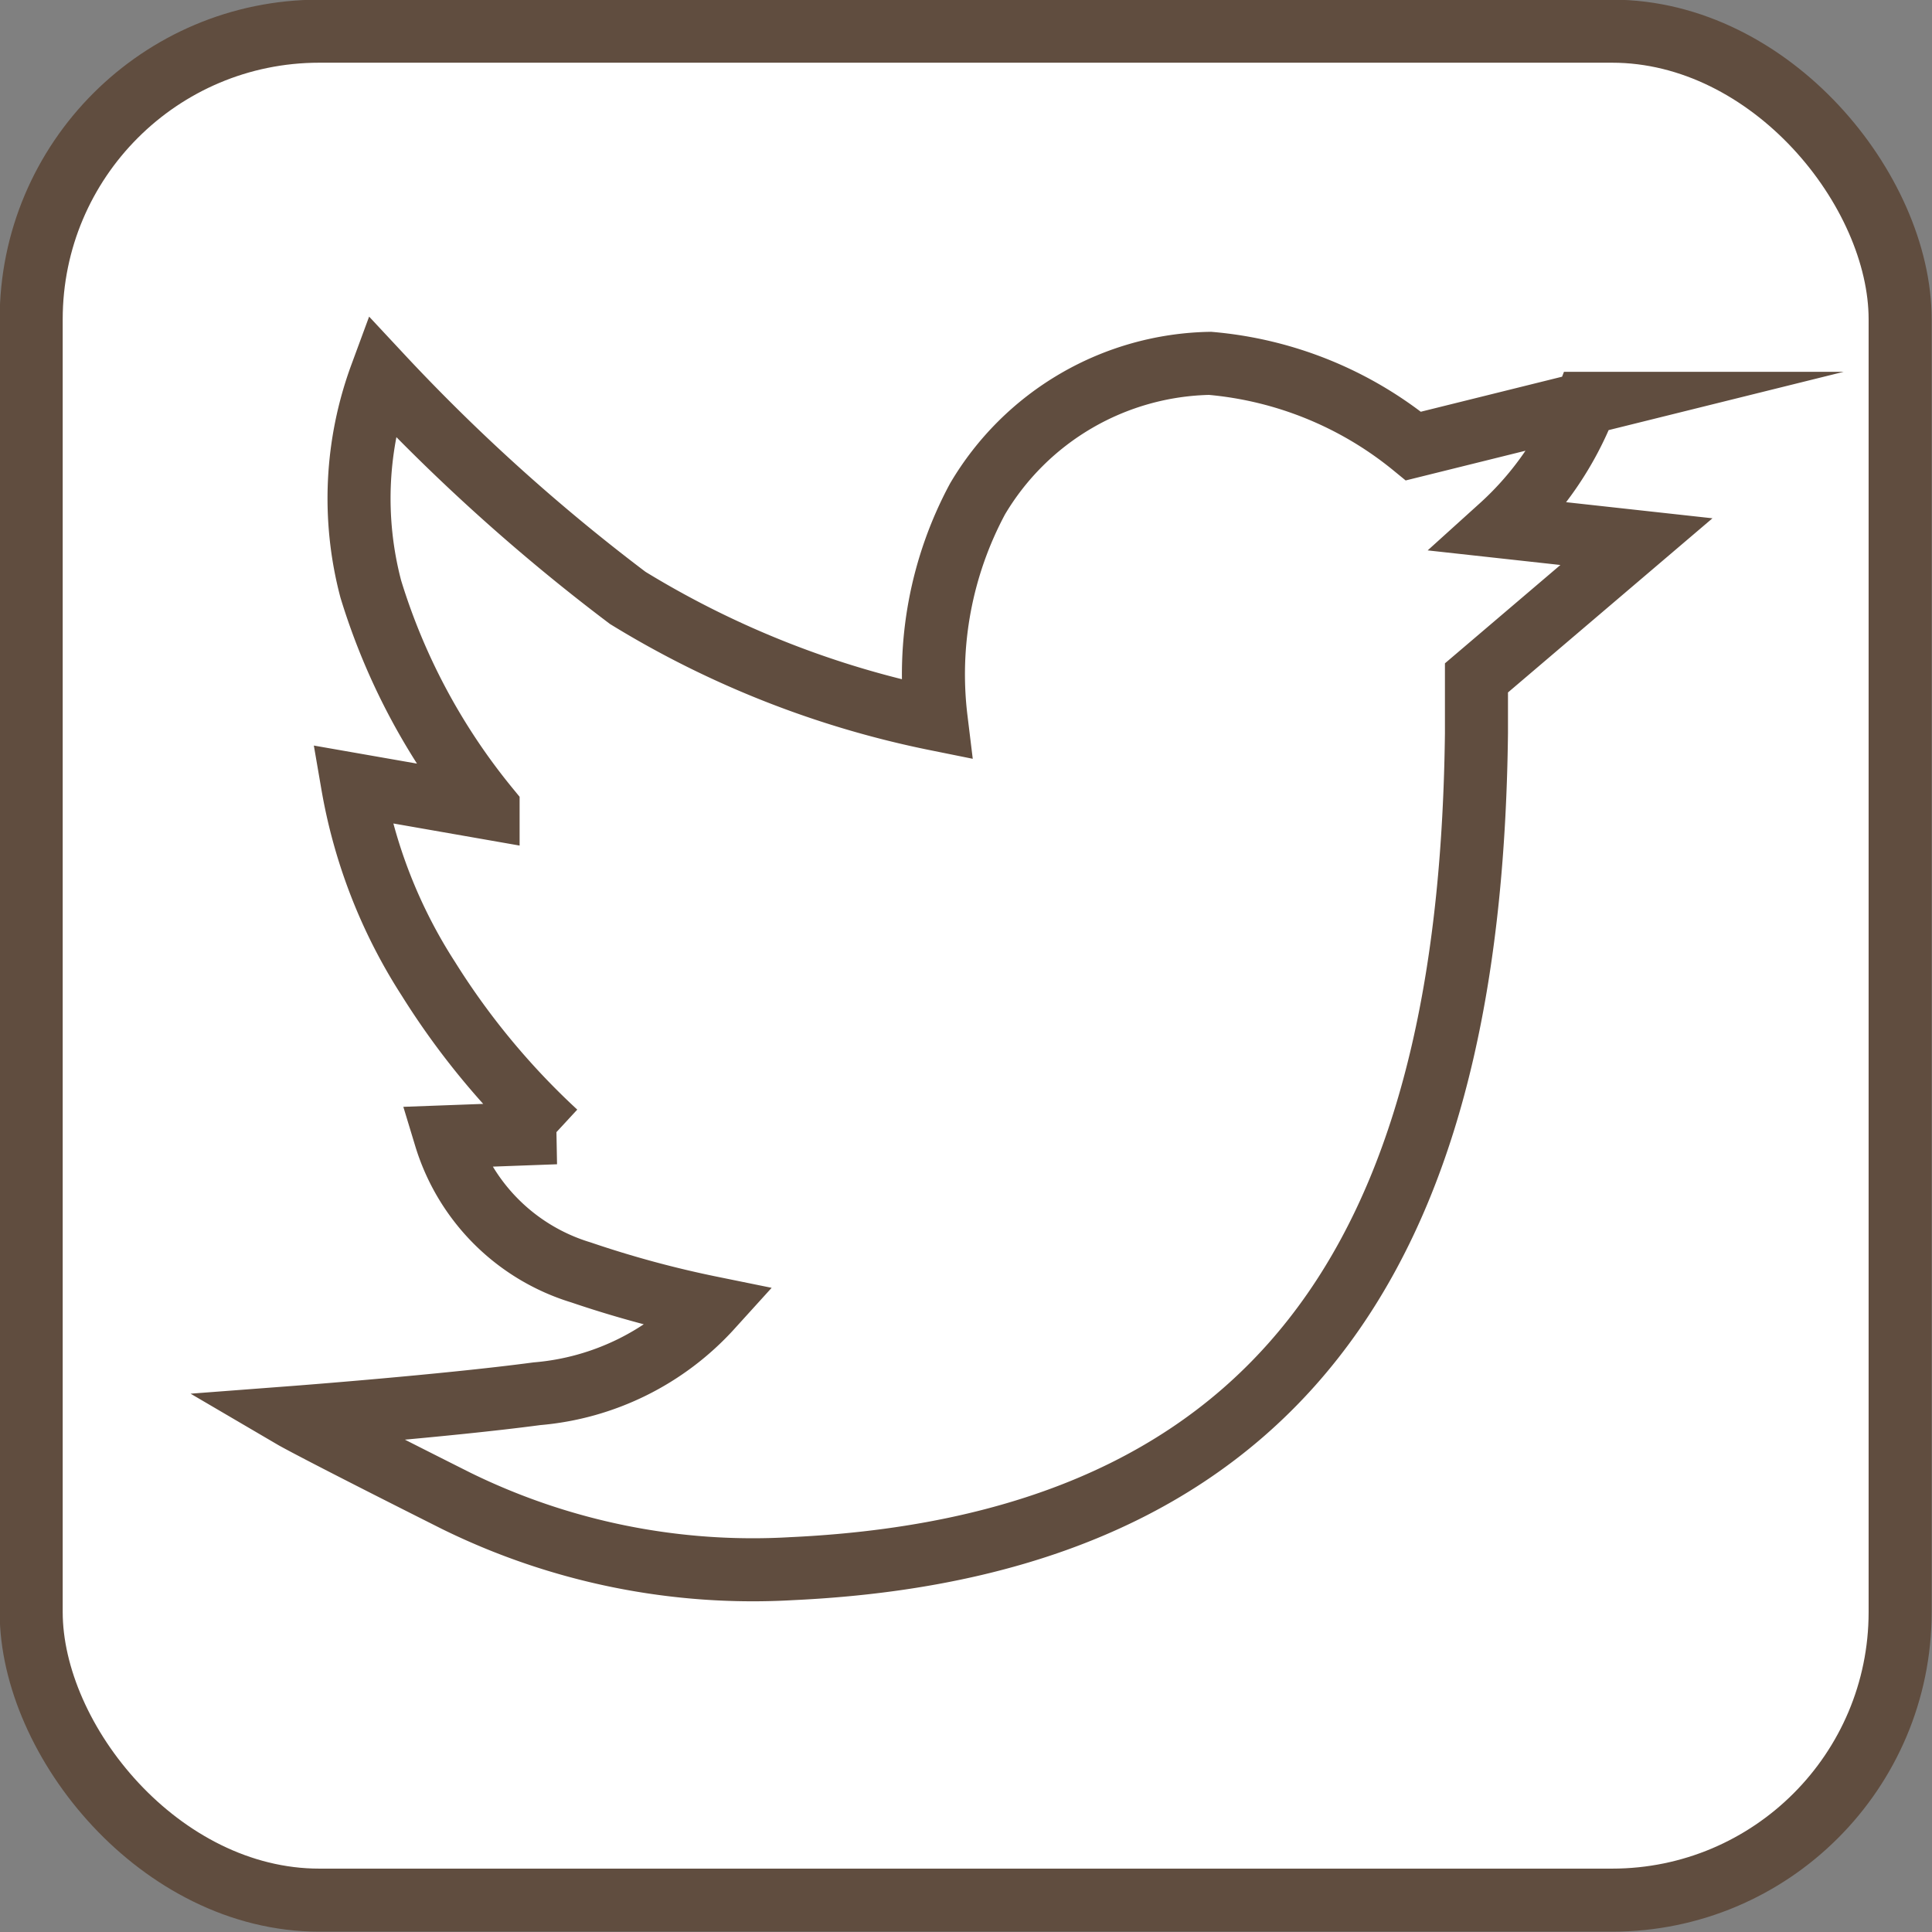
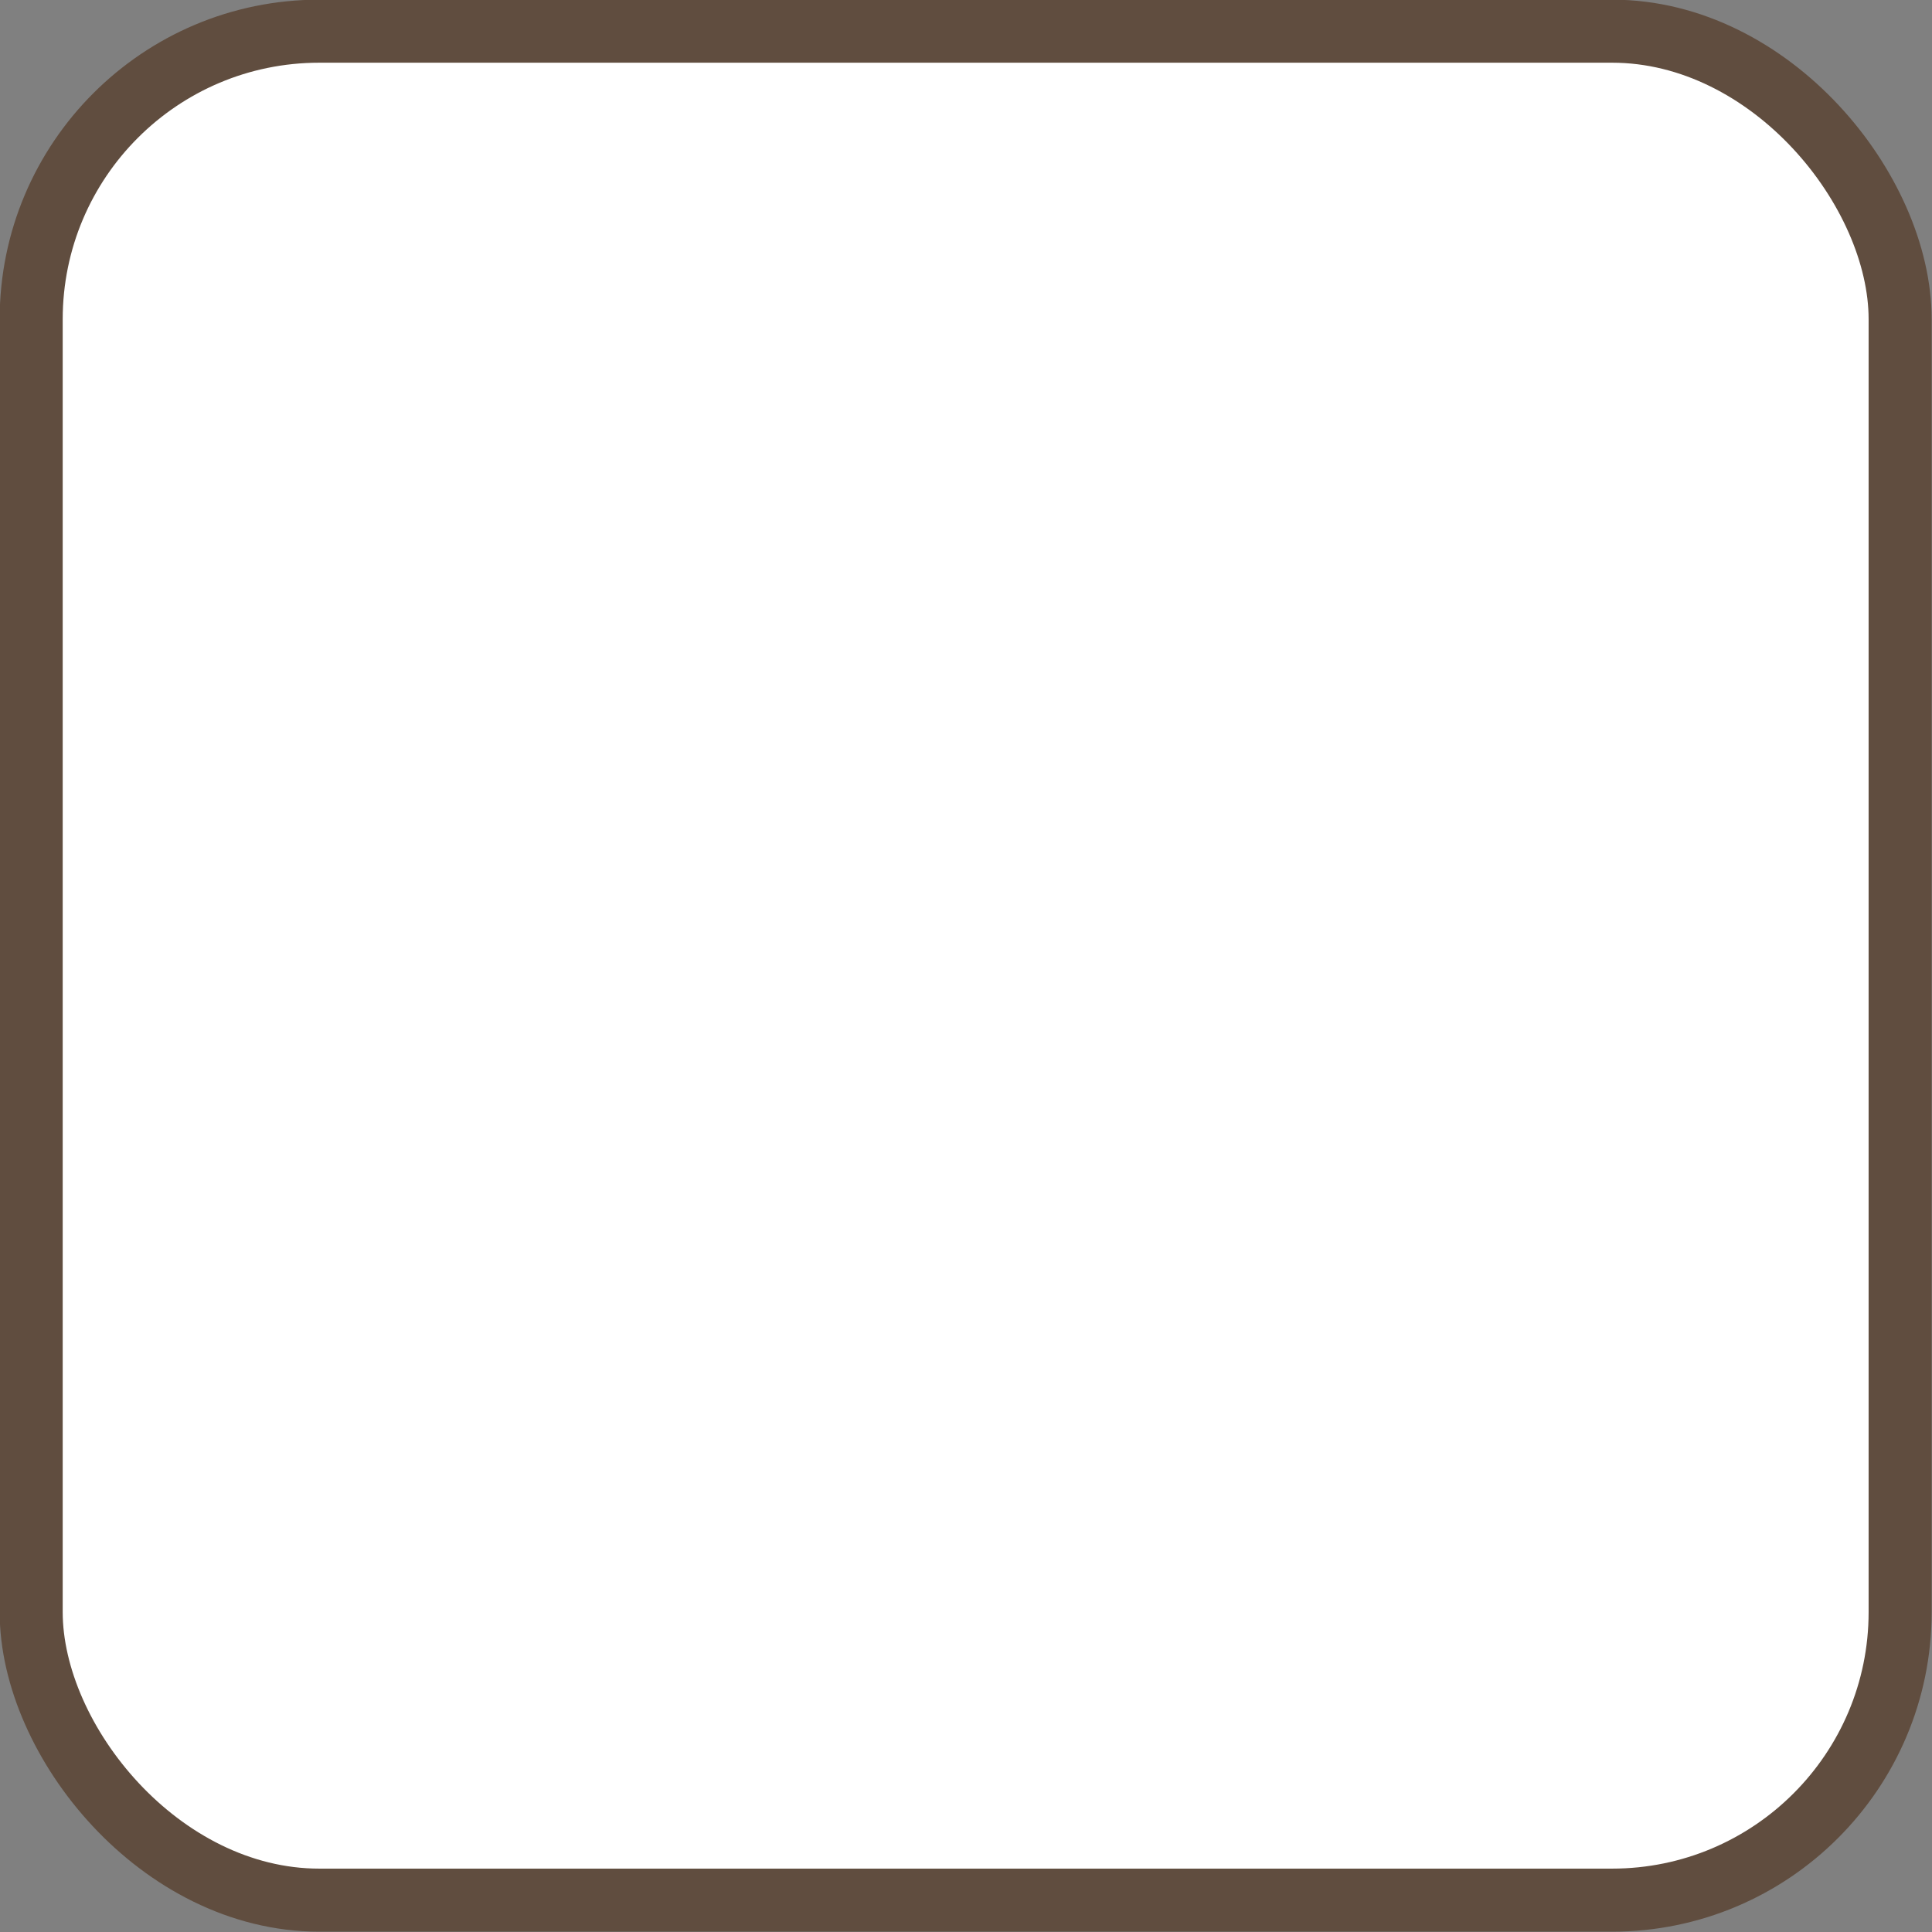
<svg xmlns="http://www.w3.org/2000/svg" viewBox="0 0 28.5 28.5">
  <rect x="0" y="0" width="28.5" height="28.5" fill="#808080" stroke="none" />
  <defs>
    <style>.cls-1{fill:#fff;}.cls-1,.cls-2{stroke:#604d3f;stroke-miterlimit:10;stroke-width:0.93px;}.cls-2{fill:none;}</style>
  </defs>
  <g id="レイヤー_2" data-name="レイヤー 2">
    <g id="レイヤー_1-2" data-name="レイヤー 1">
      <rect class="cls-1" x="0.46" y="0.46" width="27.57" height="27.57" rx="4.25" />
-       <path class="cls-2" d="M21.78,10v.82C21.7,17.5,19.6,22.77,11.68,23.14a9.92,9.92,0,0,1-4.95-1c-2.11-1.06-2.4-1.23-2.4-1.23s2.24-.17,3.59-.35a3.91,3.91,0,0,0,2.57-1.27,15.65,15.65,0,0,1-1.92-.52,3,3,0,0,1-2-2l1.63-.06a11.09,11.09,0,0,1-1.88-2.27,7.7,7.7,0,0,1-1.12-2.87l2,.35A9.46,9.46,0,0,1,5.47,8.69a5.24,5.24,0,0,1,.15-3.15A28.23,28.23,0,0,0,9.26,8.82a14,14,0,0,0,4.55,1.79,5.47,5.47,0,0,1,.61-3.25,4.07,4.07,0,0,1,3.43-2,5.48,5.48,0,0,1,3,1.22l2.54-.63a4.76,4.76,0,0,1-1.25,1.82l2,.22Z" />
    </g>
  </g>
</svg>